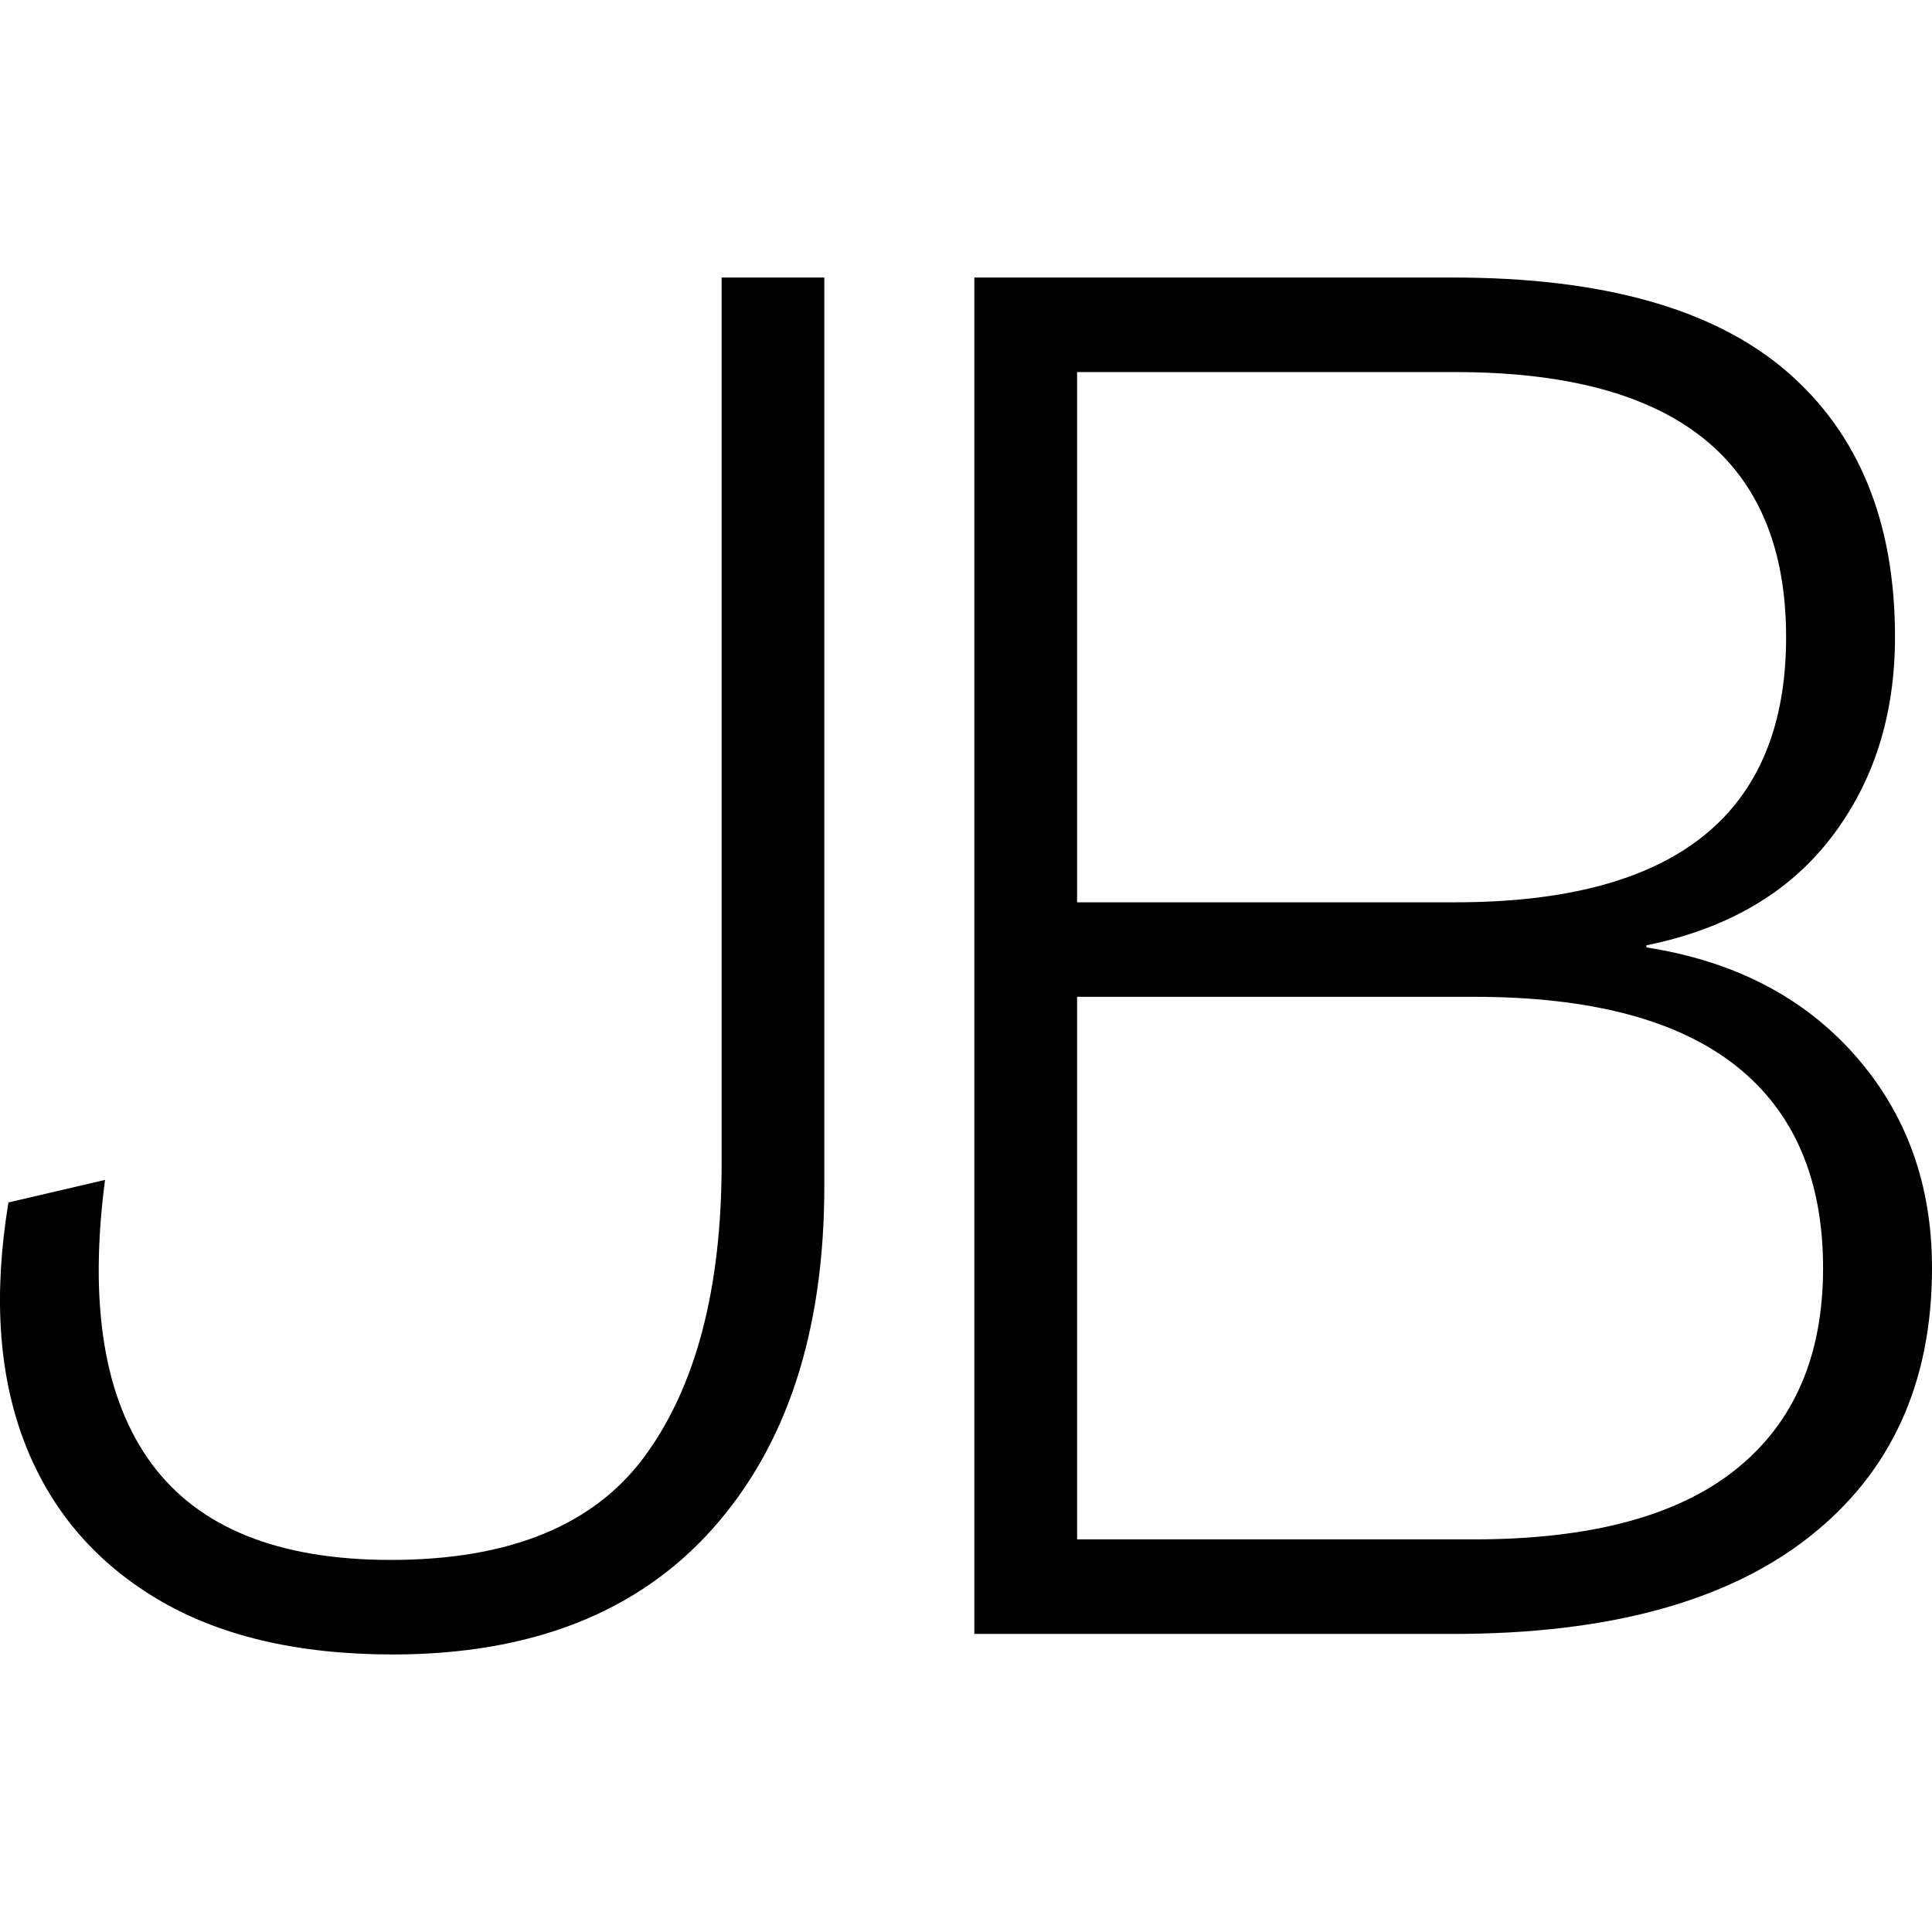
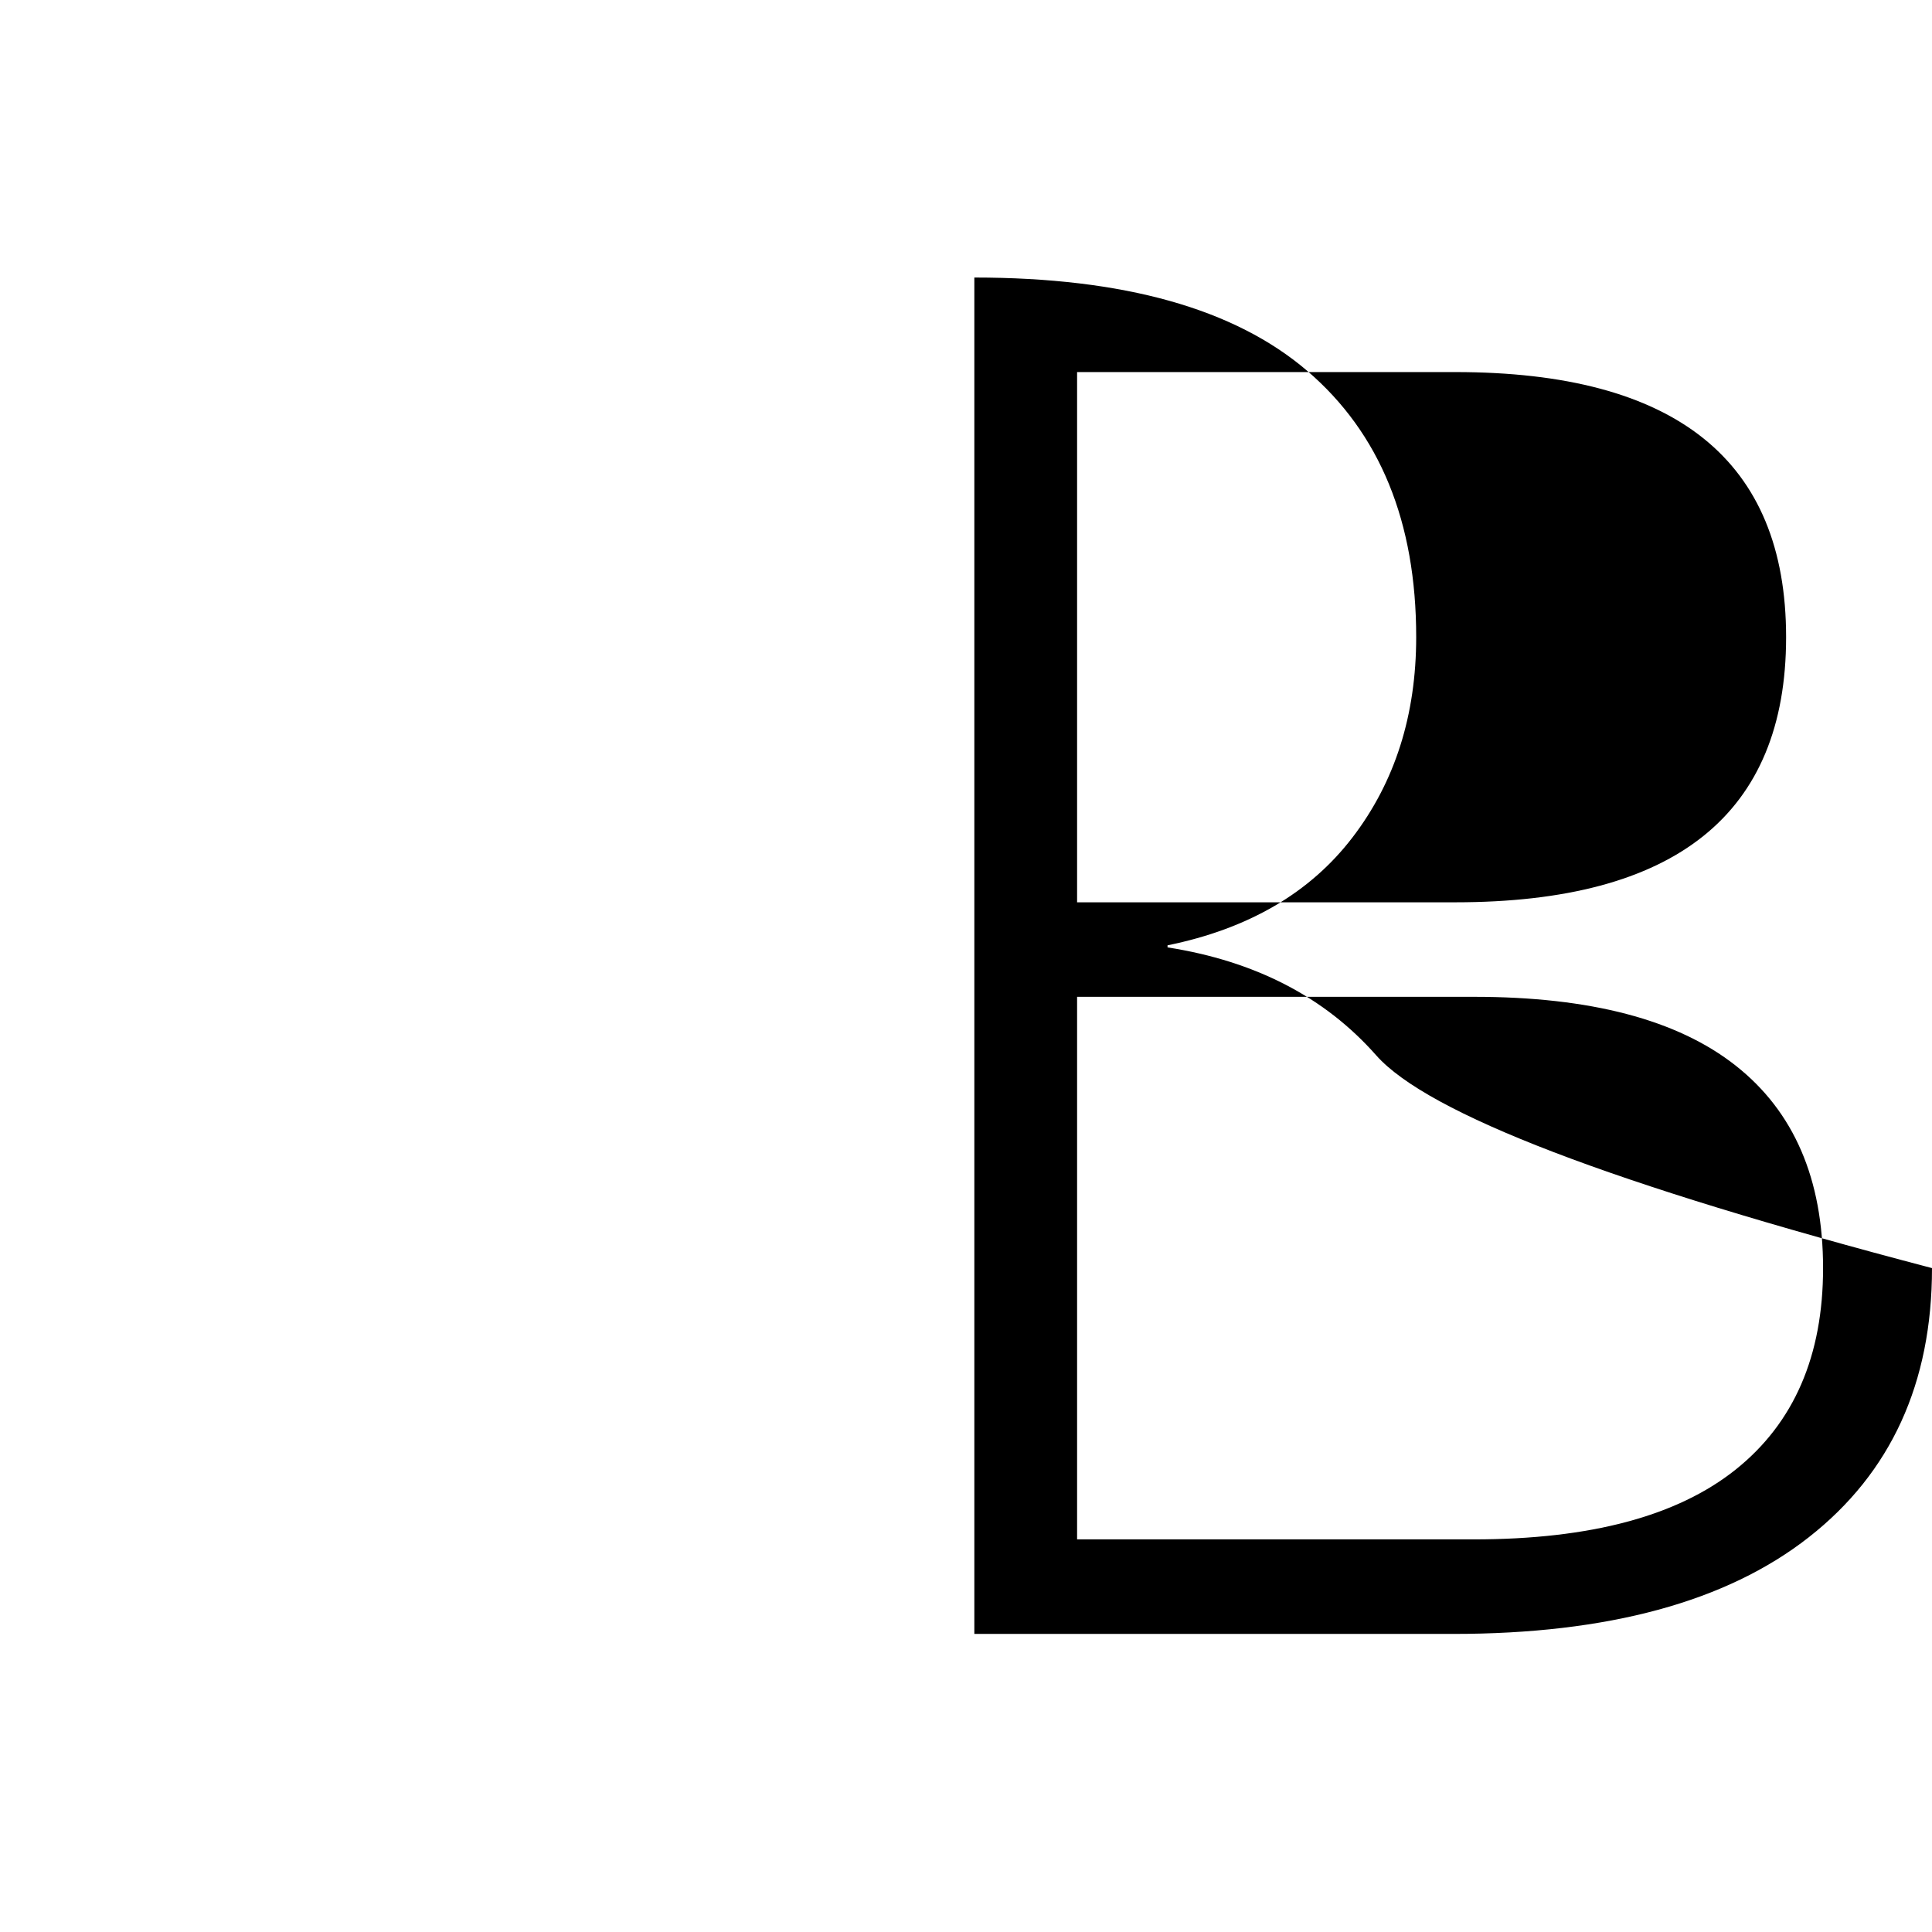
<svg xmlns="http://www.w3.org/2000/svg" viewBox="0 0 600 600">
  <g id="Layer_1" data-name="Layer 1">
-     <path d="M256,86.19v282.1q0,67.66-34.79,106.58T122,513.81q-44.68,0-73.71-17.55T7.41,447.43q-11.82-31.26-4.79-74l30-7Q25,424.46,47,454.45t74.35,30q55.53,0,79.14-32.55t23.62-90.63V86.19Z" />
-     <path d="M302.59,507.42V86.19h148.7q69.57,0,103.4,29t33.82,82.65q0,36.39-19.78,62.23t-57.44,33.51v.64q40.83,6.38,64.78,33.5T600,393.82q0,53.61-38.29,83.61t-110.42,30Zm31.91-227.2H451.93q102.75,0,102.76-82.34T451.93,115.55H334.5Zm0,197.85H457.68q54.24,0,81.37-21.7t27.12-62.55q0-41.47-27.12-62.87t-81.37-21.38H334.5Z" />
+     <path d="M302.59,507.42V86.19q69.57,0,103.4,29t33.82,82.65q0,36.39-19.78,62.23t-57.44,33.51v.64q40.83,6.38,64.78,33.5T600,393.82q0,53.61-38.29,83.61t-110.42,30Zm31.91-227.2H451.93q102.75,0,102.76-82.34T451.93,115.55H334.5Zm0,197.85H457.68q54.24,0,81.37-21.7t27.12-62.55q0-41.47-27.12-62.87t-81.37-21.38H334.5Z" />
  </g>
</svg>